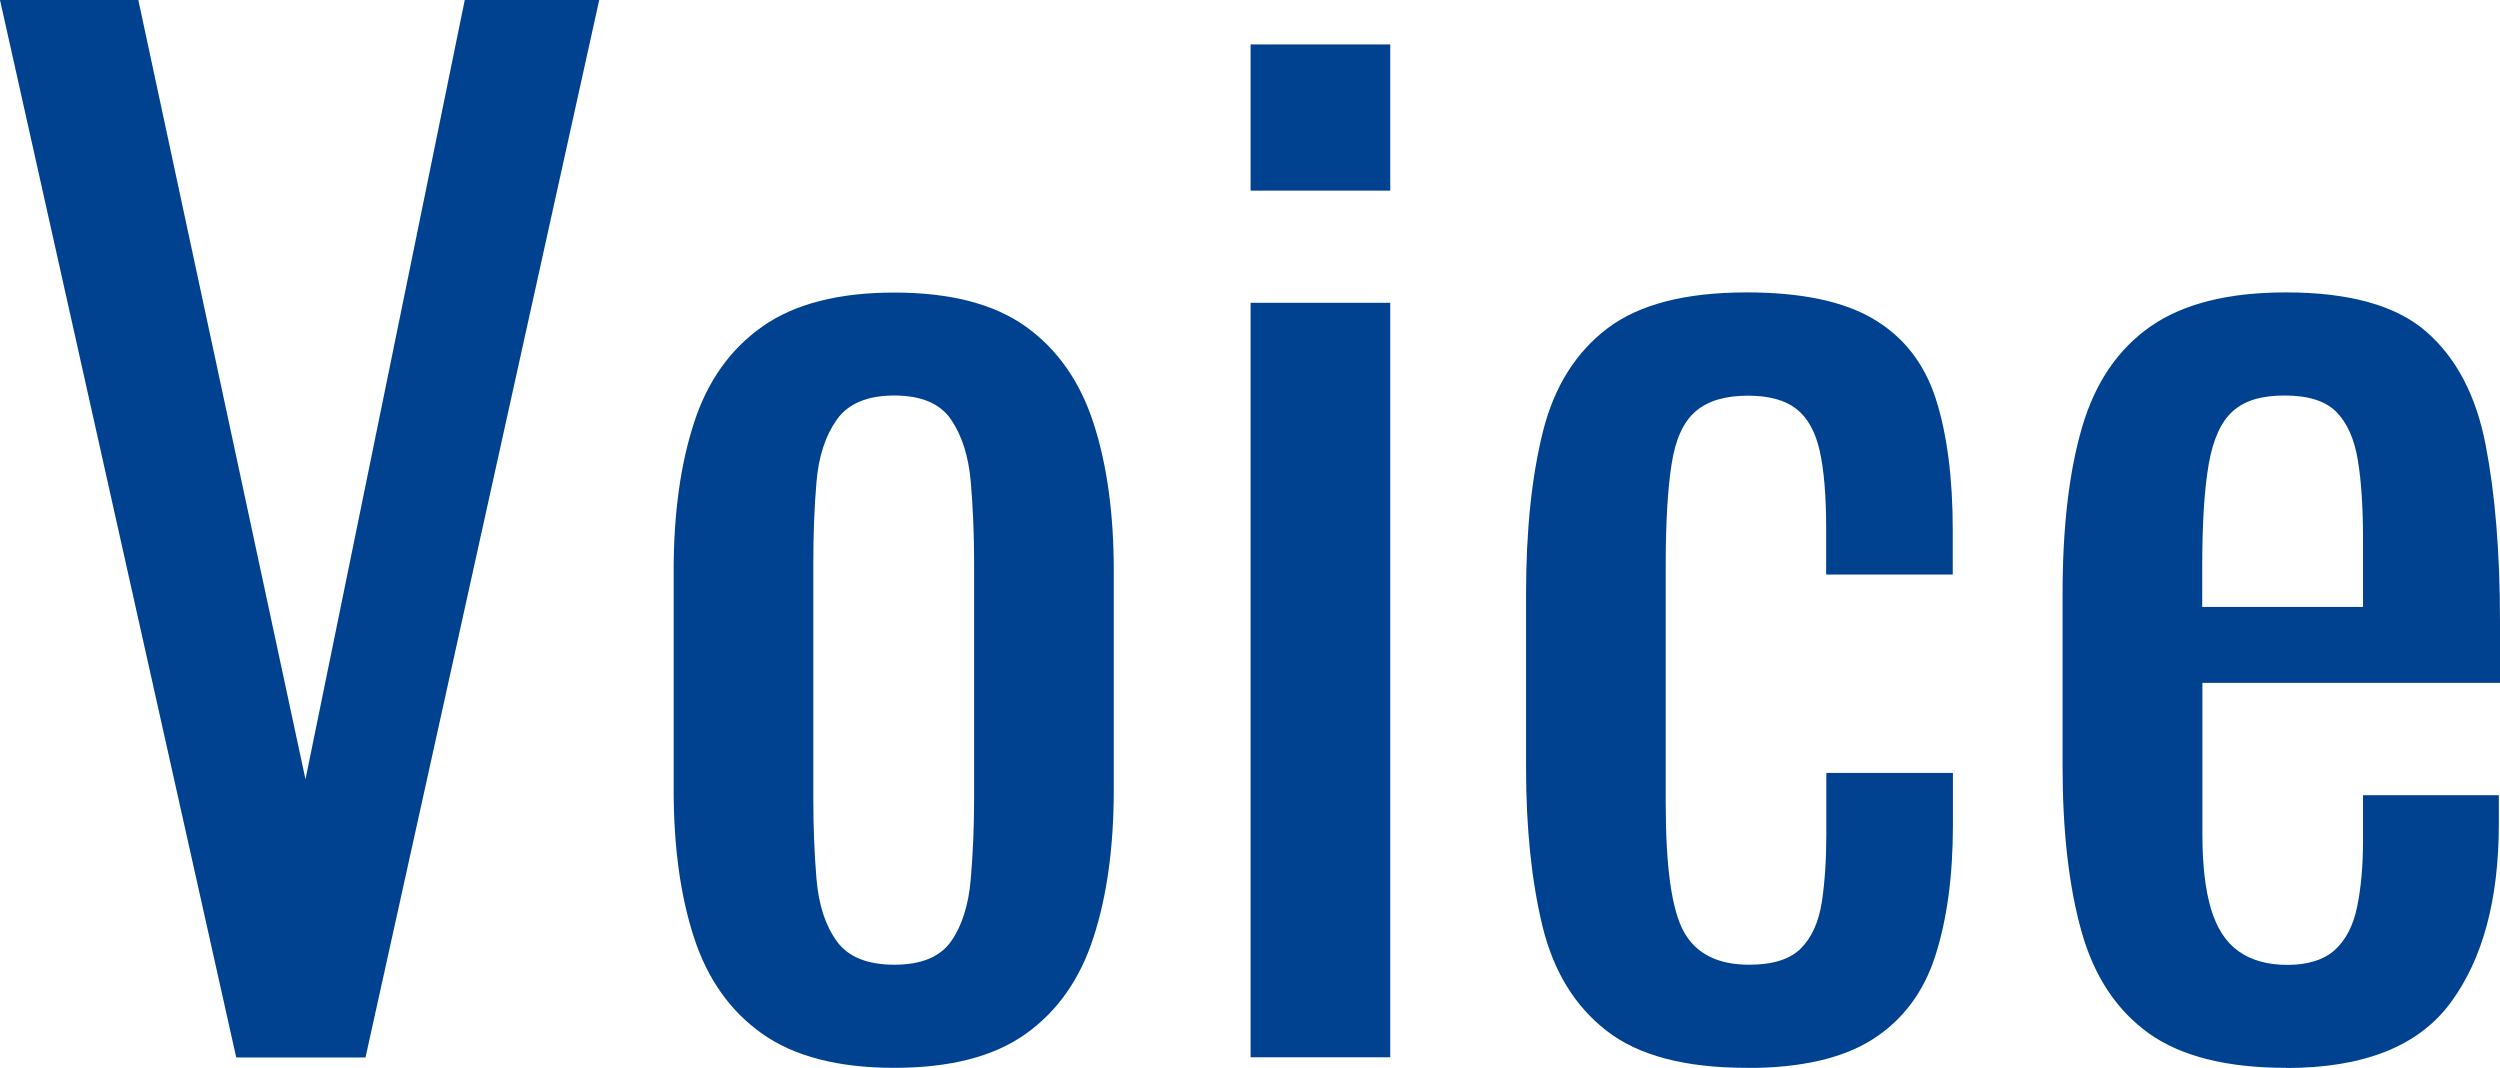
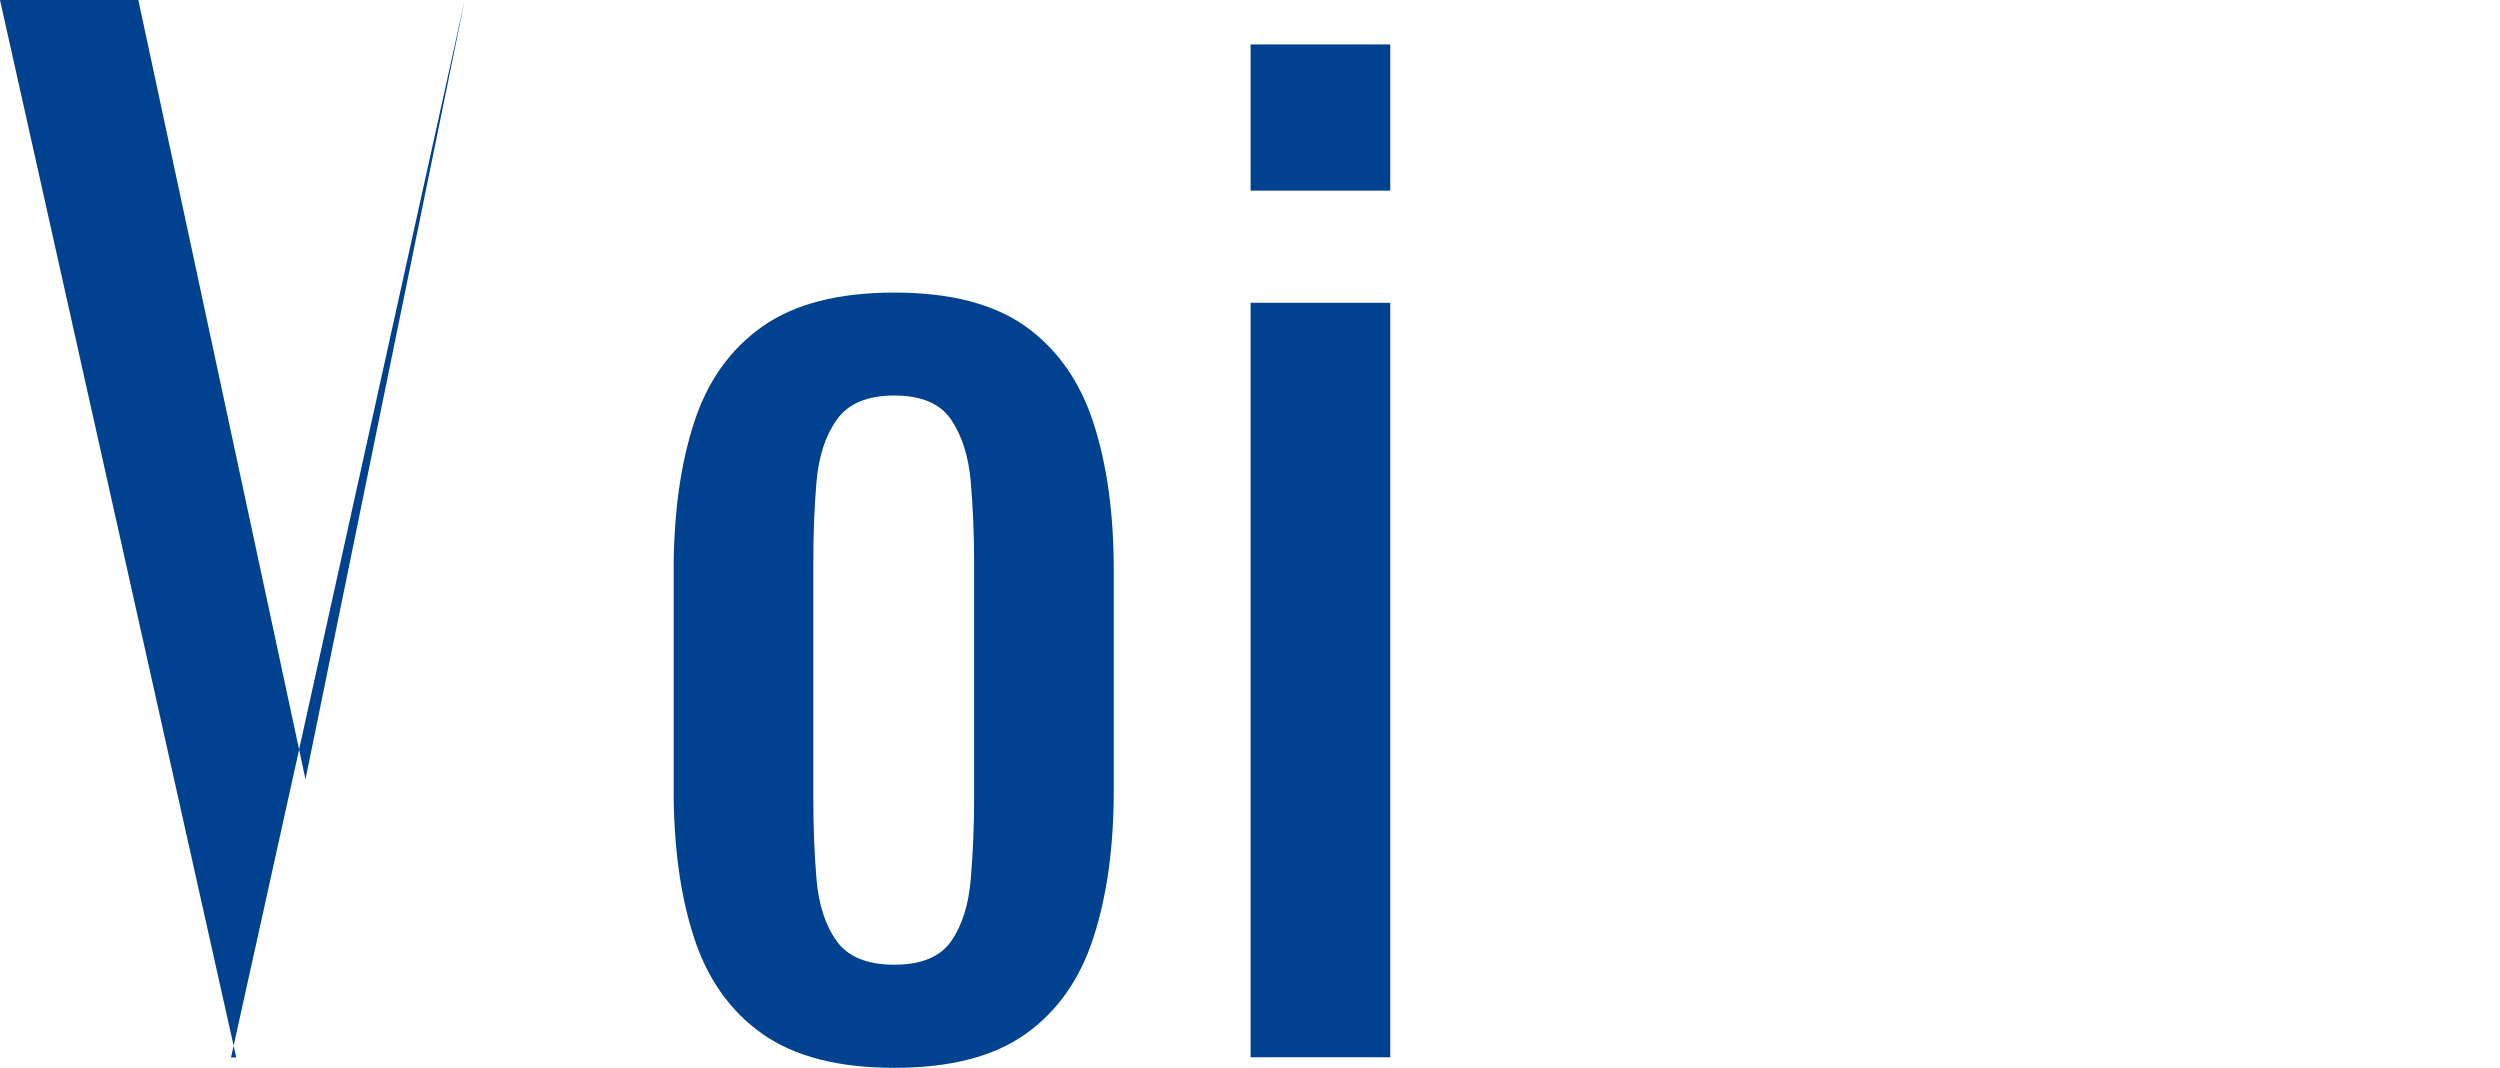
<svg xmlns="http://www.w3.org/2000/svg" id="_レイヤー_2" data-name="レイヤー 2" viewBox="0 0 149.11 63.69">
  <defs>
    <style>
      .cls-1 {
        fill: #004190;
        stroke-width: 0px;
      }
    </style>
  </defs>
  <g id="_レイヤー_1-2" data-name="レイヤー 1">
    <g>
-       <path class="cls-1" d="m14.09,63.07L0,0h8.25l9.97,46.48L27.72,0h8.02l-13.94,63.07h-7.71Z" />
+       <path class="cls-1" d="m14.09,63.07L0,0h8.25l9.97,46.48L27.72,0l-13.94,63.07h-7.71Z" />
      <path class="cls-1" d="m53.34,63.69c-3.32,0-5.94-.67-7.86-2.02-1.92-1.35-3.28-3.27-4.09-5.76-.81-2.49-1.21-5.42-1.21-8.8v-13.08c0-3.37.4-6.31,1.21-8.8.8-2.49,2.17-4.41,4.09-5.76,1.92-1.35,4.54-2.02,7.86-2.02s5.93.67,7.83,2.02c1.89,1.35,3.24,3.27,4.05,5.76s1.21,5.42,1.21,8.8v13.08c0,3.38-.4,6.31-1.21,8.8-.8,2.49-2.15,4.41-4.05,5.76-1.9,1.35-4.5,2.02-7.83,2.02Zm0-6.15c1.61,0,2.74-.47,3.39-1.4.65-.93,1.04-2.17,1.17-3.7.13-1.53.2-3.13.2-4.79v-14.09c0-1.71-.07-3.32-.2-4.83-.13-1.5-.52-2.74-1.17-3.7-.65-.96-1.78-1.44-3.39-1.44s-2.75.48-3.43,1.44c-.68.96-1.08,2.19-1.21,3.7-.13,1.51-.19,3.11-.19,4.83v14.09c0,1.66.06,3.26.19,4.79.13,1.53.53,2.76,1.21,3.7.67.93,1.82,1.4,3.43,1.4Z" />
      <path class="cls-1" d="m74.59,11.37V2.65h8.33v8.72h-8.33Zm0,51.7V18.06h8.33v45h-8.33Z" />
-       <path class="cls-1" d="m104.18,63.69c-3.69,0-6.48-.74-8.37-2.22-1.9-1.48-3.17-3.57-3.82-6.27-.65-2.7-.97-5.84-.97-9.42v-10.36c0-3.79.34-7.02,1.01-9.69.67-2.67,1.96-4.72,3.85-6.15,1.89-1.43,4.66-2.14,8.29-2.14,3.27,0,5.8.53,7.59,1.6,1.79,1.06,3.02,2.65,3.7,4.75.67,2.1,1.01,4.71,1.01,7.83v2.65h-7.55v-2.73c0-1.97-.13-3.53-.39-4.67-.26-1.14-.73-1.97-1.4-2.49-.67-.52-1.63-.78-2.88-.78-1.35,0-2.39.31-3.11.93-.73.62-1.21,1.67-1.44,3.15-.23,1.48-.35,3.49-.35,6.03v14.17c0,3.84.36,6.41,1.09,7.71.73,1.3,2.02,1.95,3.89,1.95,1.4,0,2.43-.32,3.08-.97.65-.65,1.06-1.57,1.25-2.76.18-1.19.27-2.54.27-4.05v-3.66h7.55v3.12c0,3.01-.35,5.61-1.05,7.79-.7,2.18-1.95,3.84-3.74,4.98-1.79,1.14-4.3,1.71-7.51,1.71Z" />
-       <path class="cls-1" d="m136.34,63.69c-3.53,0-6.26-.69-8.18-2.06-1.92-1.38-3.26-3.4-4.01-6.07-.75-2.67-1.13-5.96-1.13-9.85v-10.28c0-4,.39-7.32,1.17-9.97.78-2.65,2.14-4.64,4.09-6,1.95-1.35,4.63-2.02,8.06-2.02,3.79,0,6.58.78,8.37,2.34,1.79,1.56,2.97,3.8,3.54,6.74.57,2.93.86,6.45.86,10.55v3.66h-17.75v9.03c0,1.82.17,3.3.51,4.44.34,1.14.88,1.99,1.64,2.53.75.54,1.72.82,2.92.82s2.19-.3,2.84-.9c.65-.6,1.09-1.45,1.32-2.57.23-1.12.35-2.43.35-3.93v-2.72h8.1v1.71c0,4.52-.96,8.07-2.88,10.67-1.92,2.6-5.19,3.89-9.81,3.89Zm-4.98-27.49h9.58v-4.05c0-1.87-.1-3.44-.31-4.71-.21-1.27-.64-2.23-1.29-2.88-.65-.65-1.67-.97-3.08-.97s-2.38.31-3.08.93c-.7.62-1.18,1.67-1.44,3.15-.26,1.48-.39,3.52-.39,6.11v2.41Z" />
    </g>
  </g>
</svg>